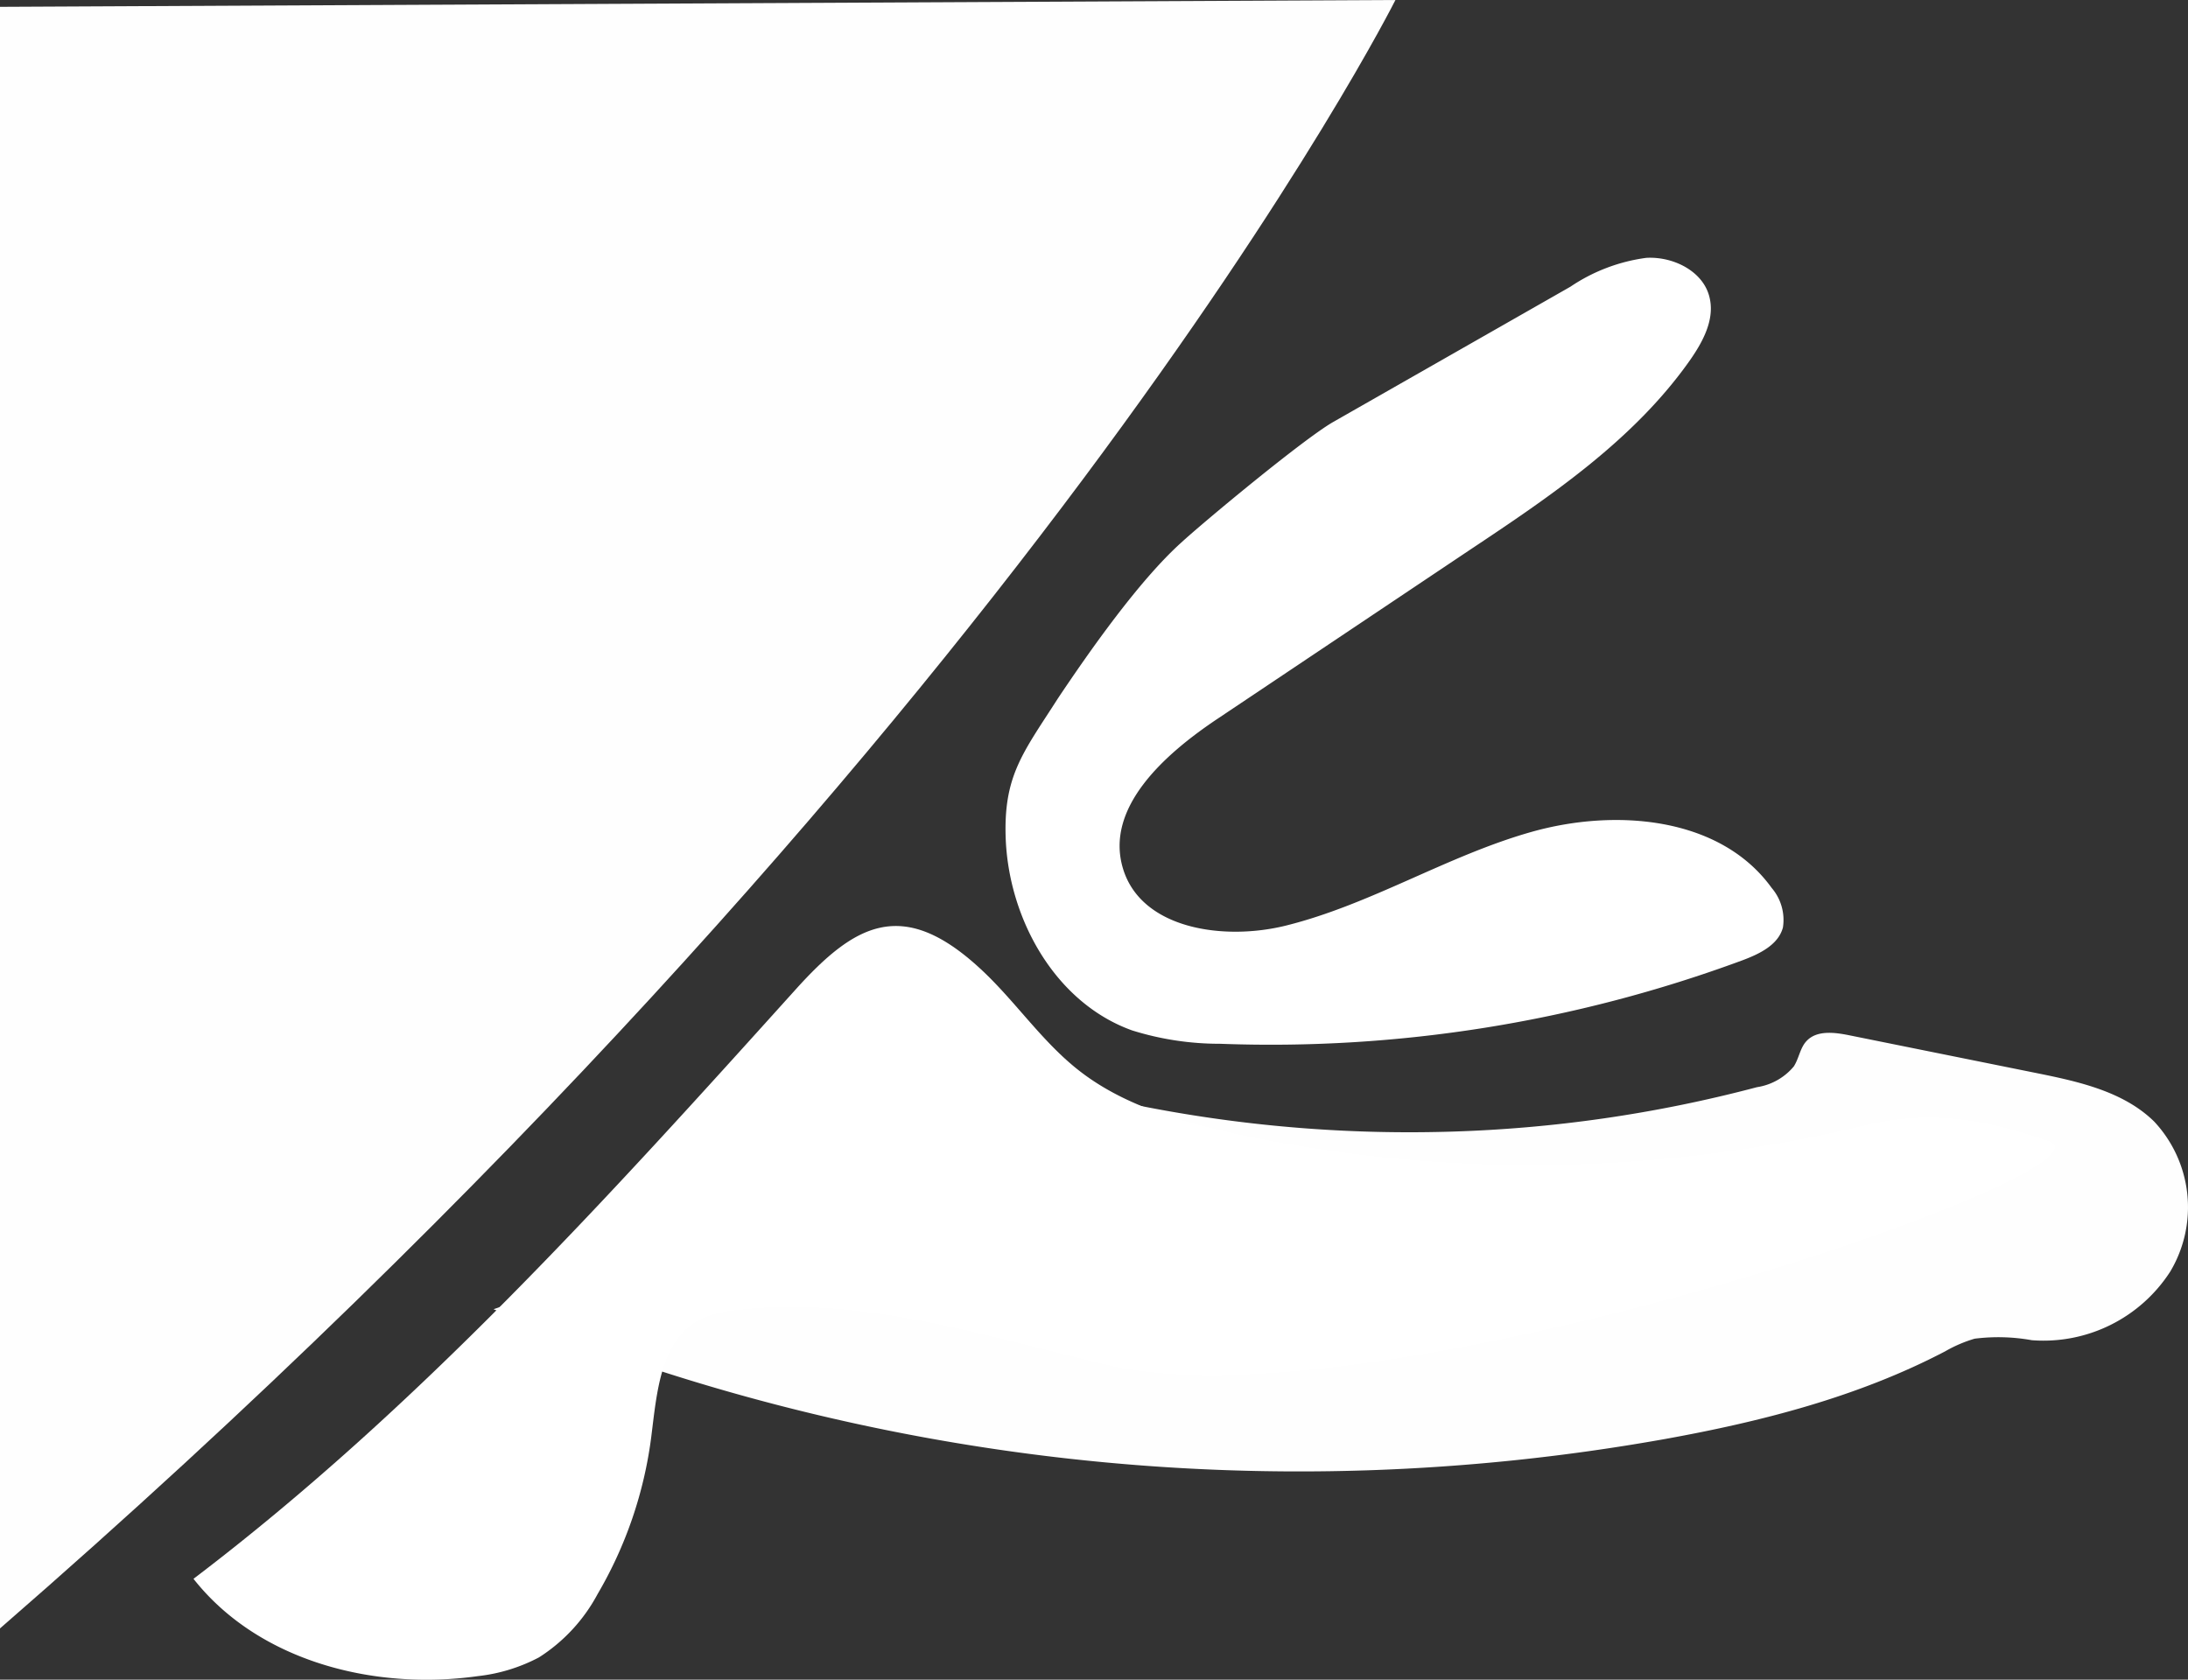
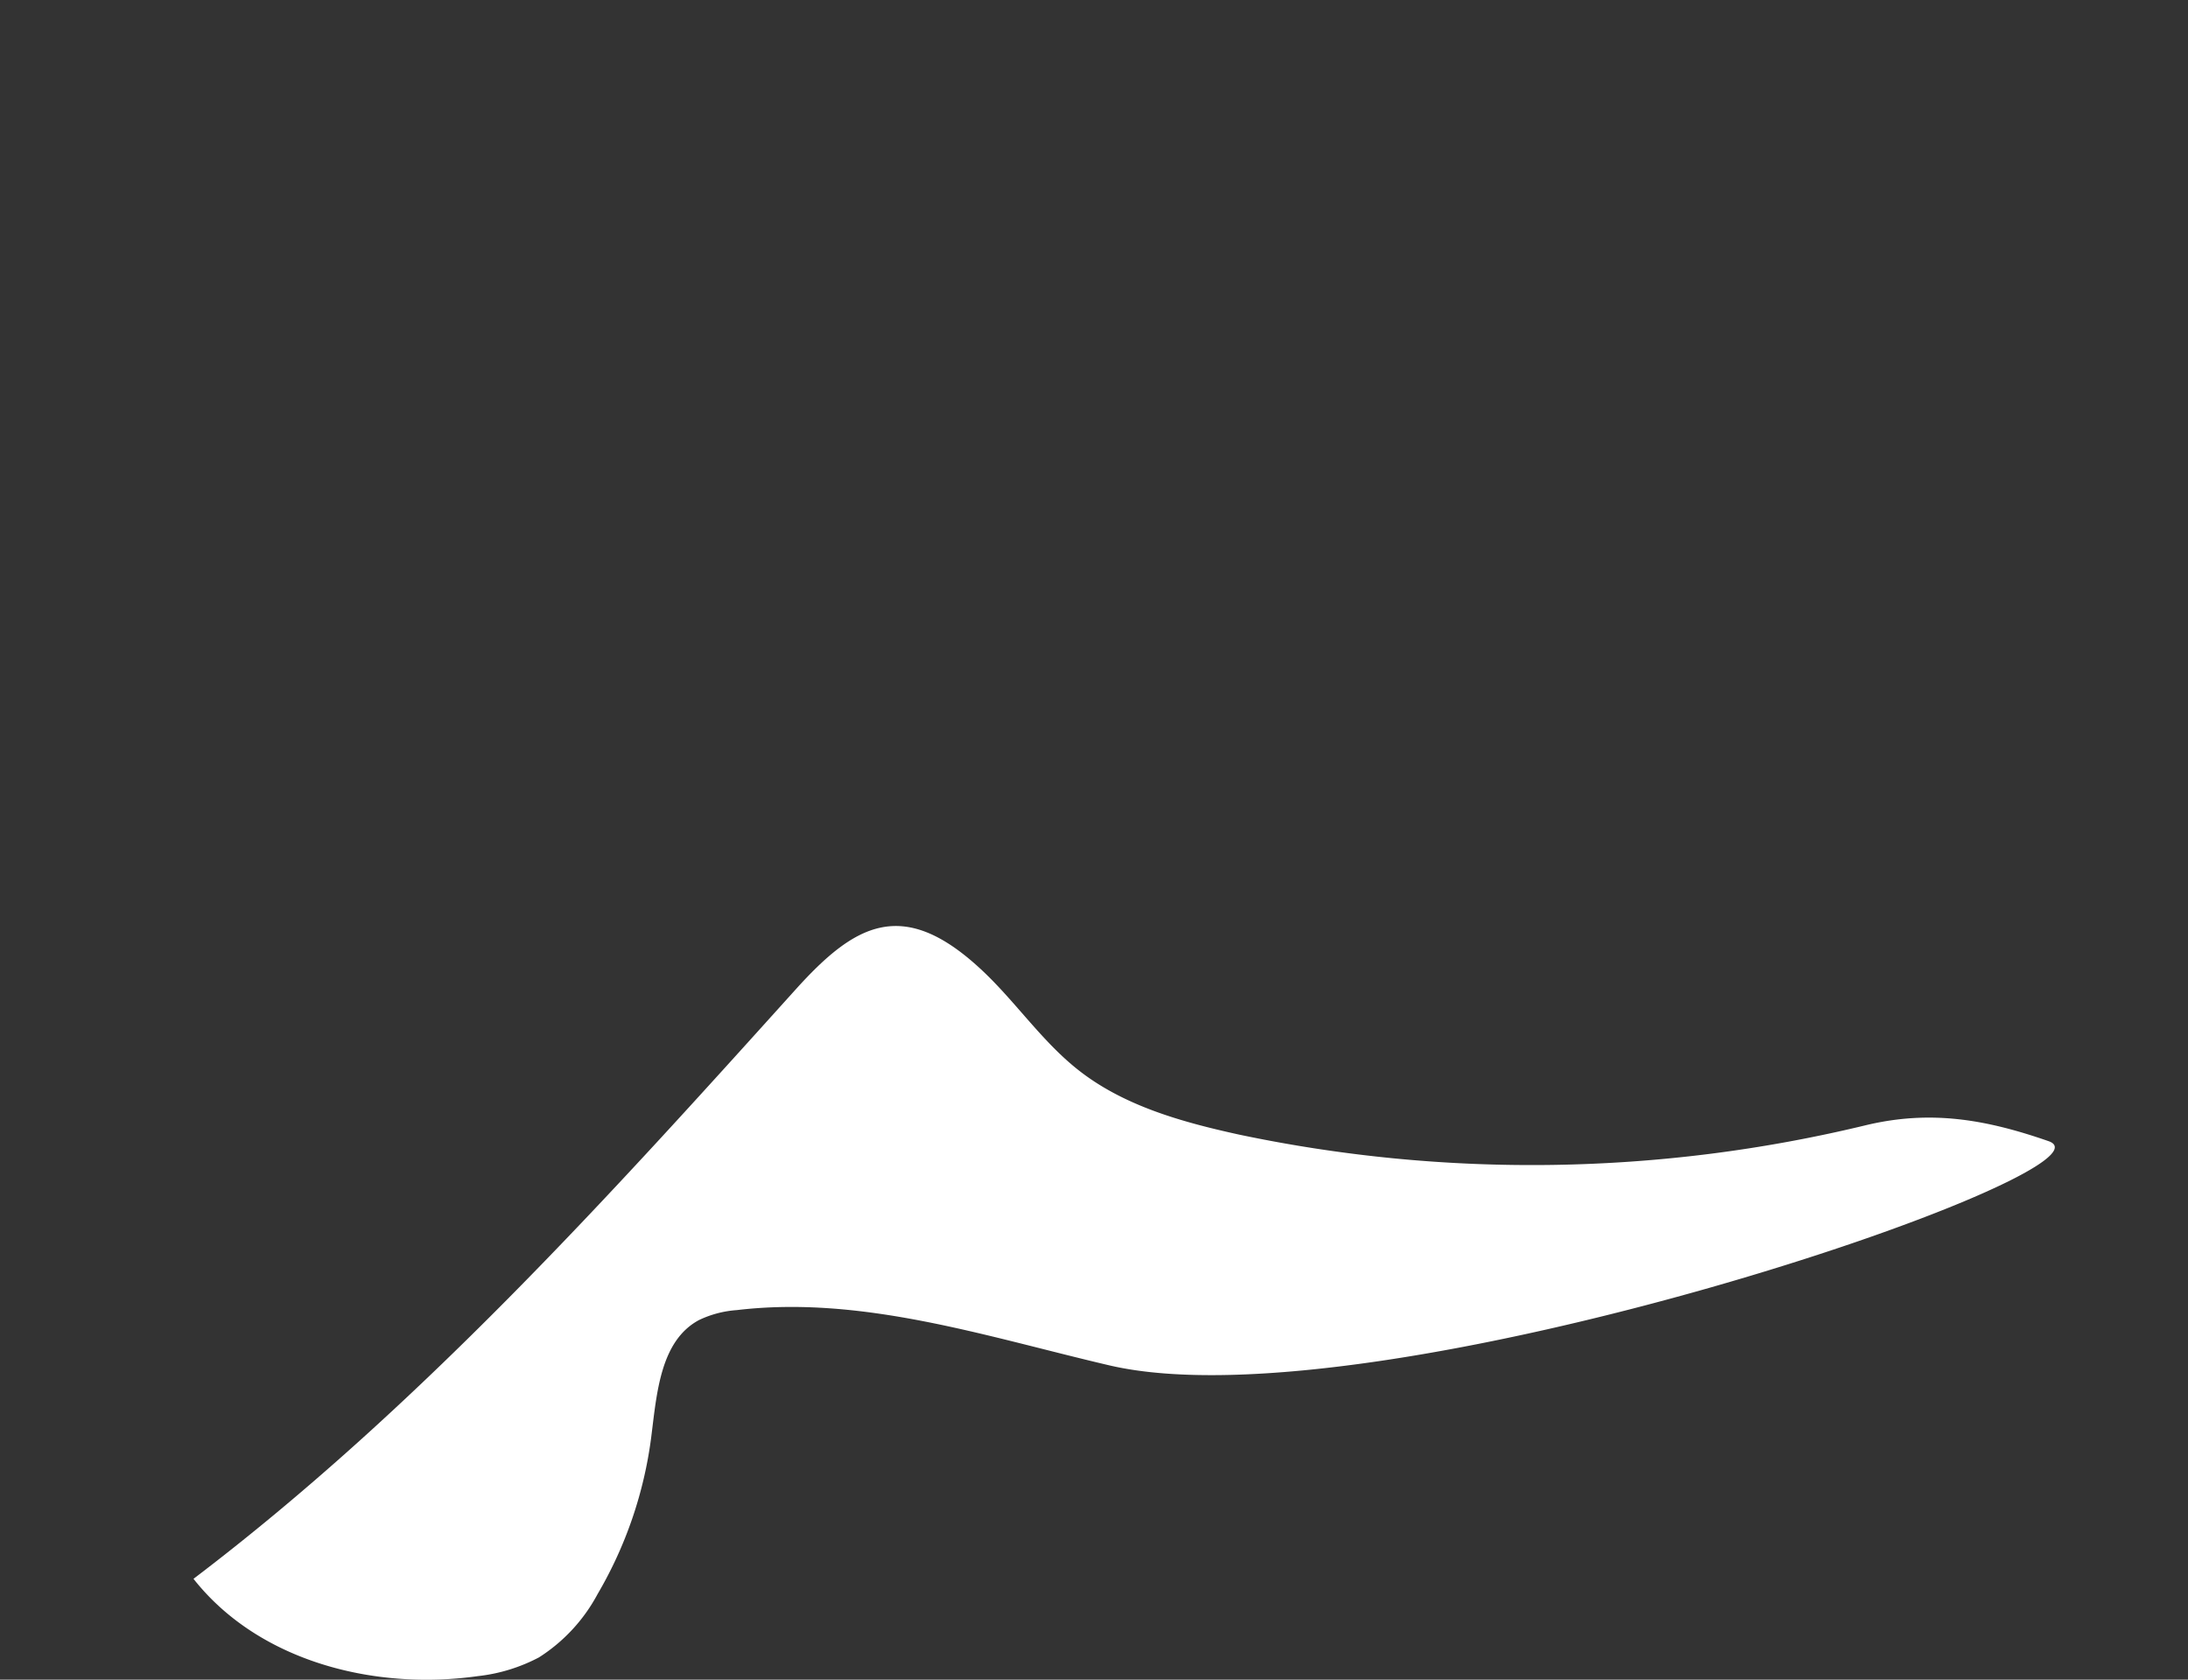
<svg xmlns="http://www.w3.org/2000/svg" width="172.9" height="132.76" viewBox="0 0 172.9 132.76">
  <rect x="0" y="0" width="172.9" height="132.76" fill="#333333" stroke="none" />
  <defs>
    <style>.cls-1{fill:#fefefe;}.cls-2{fill:#fff;}</style>
  </defs>
  <g id="Layer_2" data-name="Layer 2">
    <g id="Layer_1-2" data-name="Layer 1">
-       <path class="cls-1" d="M138.84,85.93a4.71,4.71,0,0,0,2.91-1.64c.41-.64.5-1.47,1-2,.8-.87,2.19-.7,3.34-.47l14.86,3c3.32.67,6.85,1.45,9.27,3.82a9.92,9.92,0,0,1,1.28,11.86,11.92,11.92,0,0,1-10.94,5.43,14.94,14.94,0,0,0-4.52-.12,10.67,10.67,0,0,0-2.33,1c-6.88,3.6-14.5,5.55-22.14,6.93A164.42,164.42,0,0,1,39,103.48c6.24-2.07,11.64-6,16.75-10,2.61-2,5.16-4.18,7.79-6.2,1.89-1.45,5.41-5,7.85-5.26,1.37-.12,3.4,1.15,4.69,1.59q2.64.91,5.31,1.68a106.17,106.17,0,0,0,10.86,2.52,109.33,109.33,0,0,0,22.2,1.64A106.77,106.77,0,0,0,138.84,85.93Z" />
-       <path class="cls-2" d="M93.34,42.89c1.77-1.63,9.64-8.17,12-9.53l18.76-10.7a14,14,0,0,1,6-2.28c2.15-.12,4.54,1.08,5,3.17.4,1.72-.53,3.45-1.54,4.9-4.43,6.31-11,10.75-17.39,15l-20,13.39c-4.15,2.78-8.88,7-7.43,11.81s8,5.72,12.87,4.51c6.72-1.67,12.72-5.51,19.39-7.4s14.94-1.21,19,4.42a3.89,3.89,0,0,1,.89,3.13c-.37,1.39-1.88,2.1-3.22,2.6a107.45,107.45,0,0,1-41.26,6.59,23.15,23.15,0,0,1-6.93-1.05c-6-2.14-9.69-8.63-10-15-.23-5.12,1.35-6.92,4.12-11.25C86.08,51.49,90,45.9,93.34,42.89Z" />
      <path class="cls-2" d="M62.89,78.19C48,94.71,33,111.34,15.29,124.79c5.14,6.52,14.27,8.85,22.48,7.69A13.48,13.48,0,0,0,42.59,131,13.42,13.42,0,0,0,47.22,126a32.77,32.77,0,0,0,4.24-12.4c.44-3.45.71-7.61,3.77-9.26a8.28,8.28,0,0,1,3-.79c9.91-1.18,19.73,2.1,29.44,4.37,21.28,4.95,80.65-15.46,74.22-17.72-5-1.74-9.37-2.49-14.5-1.25a112.23,112.23,0,0,1-49.47.73c-4.56-1-9.21-2.29-12.84-5.21-2.9-2.33-5-5.53-7.72-8C71.27,70.9,67.51,73.07,62.89,78.19Z" />
-       <path class="cls-1" d="M0,128.71C81.11,58.2,110.27,0,110.27,0L0,.54Z" />
    </g>
  </g>
</svg>